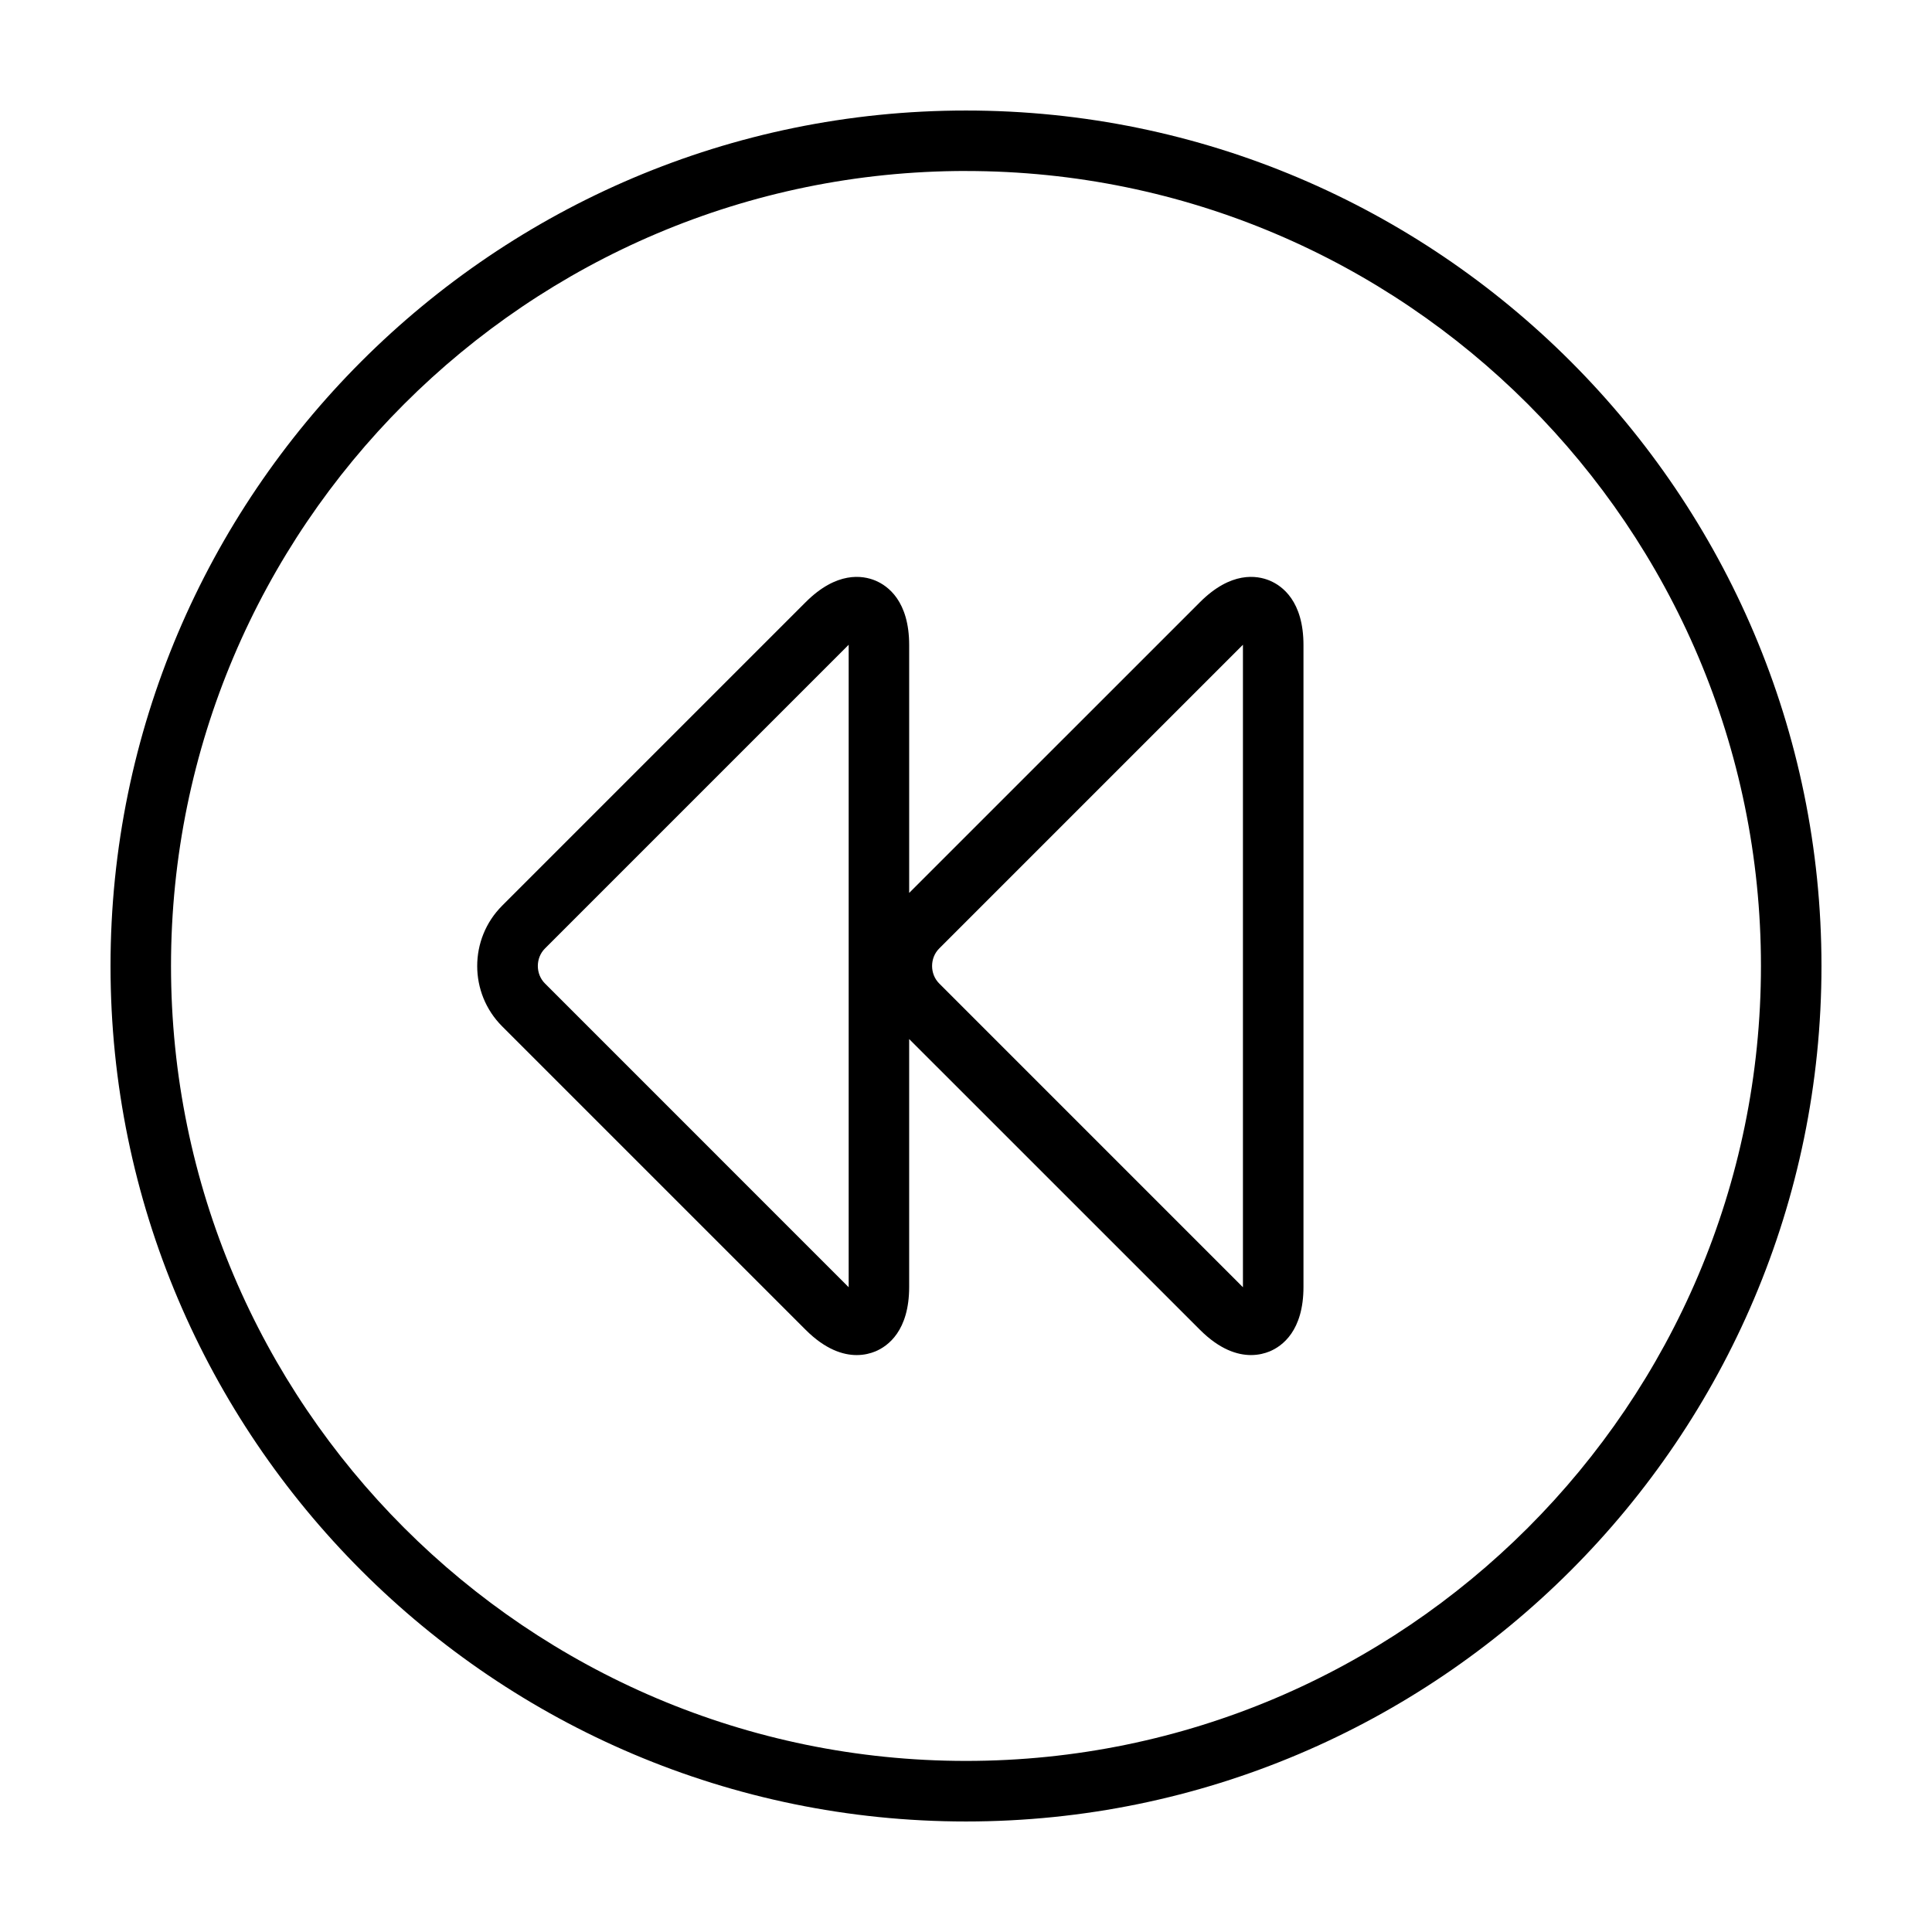
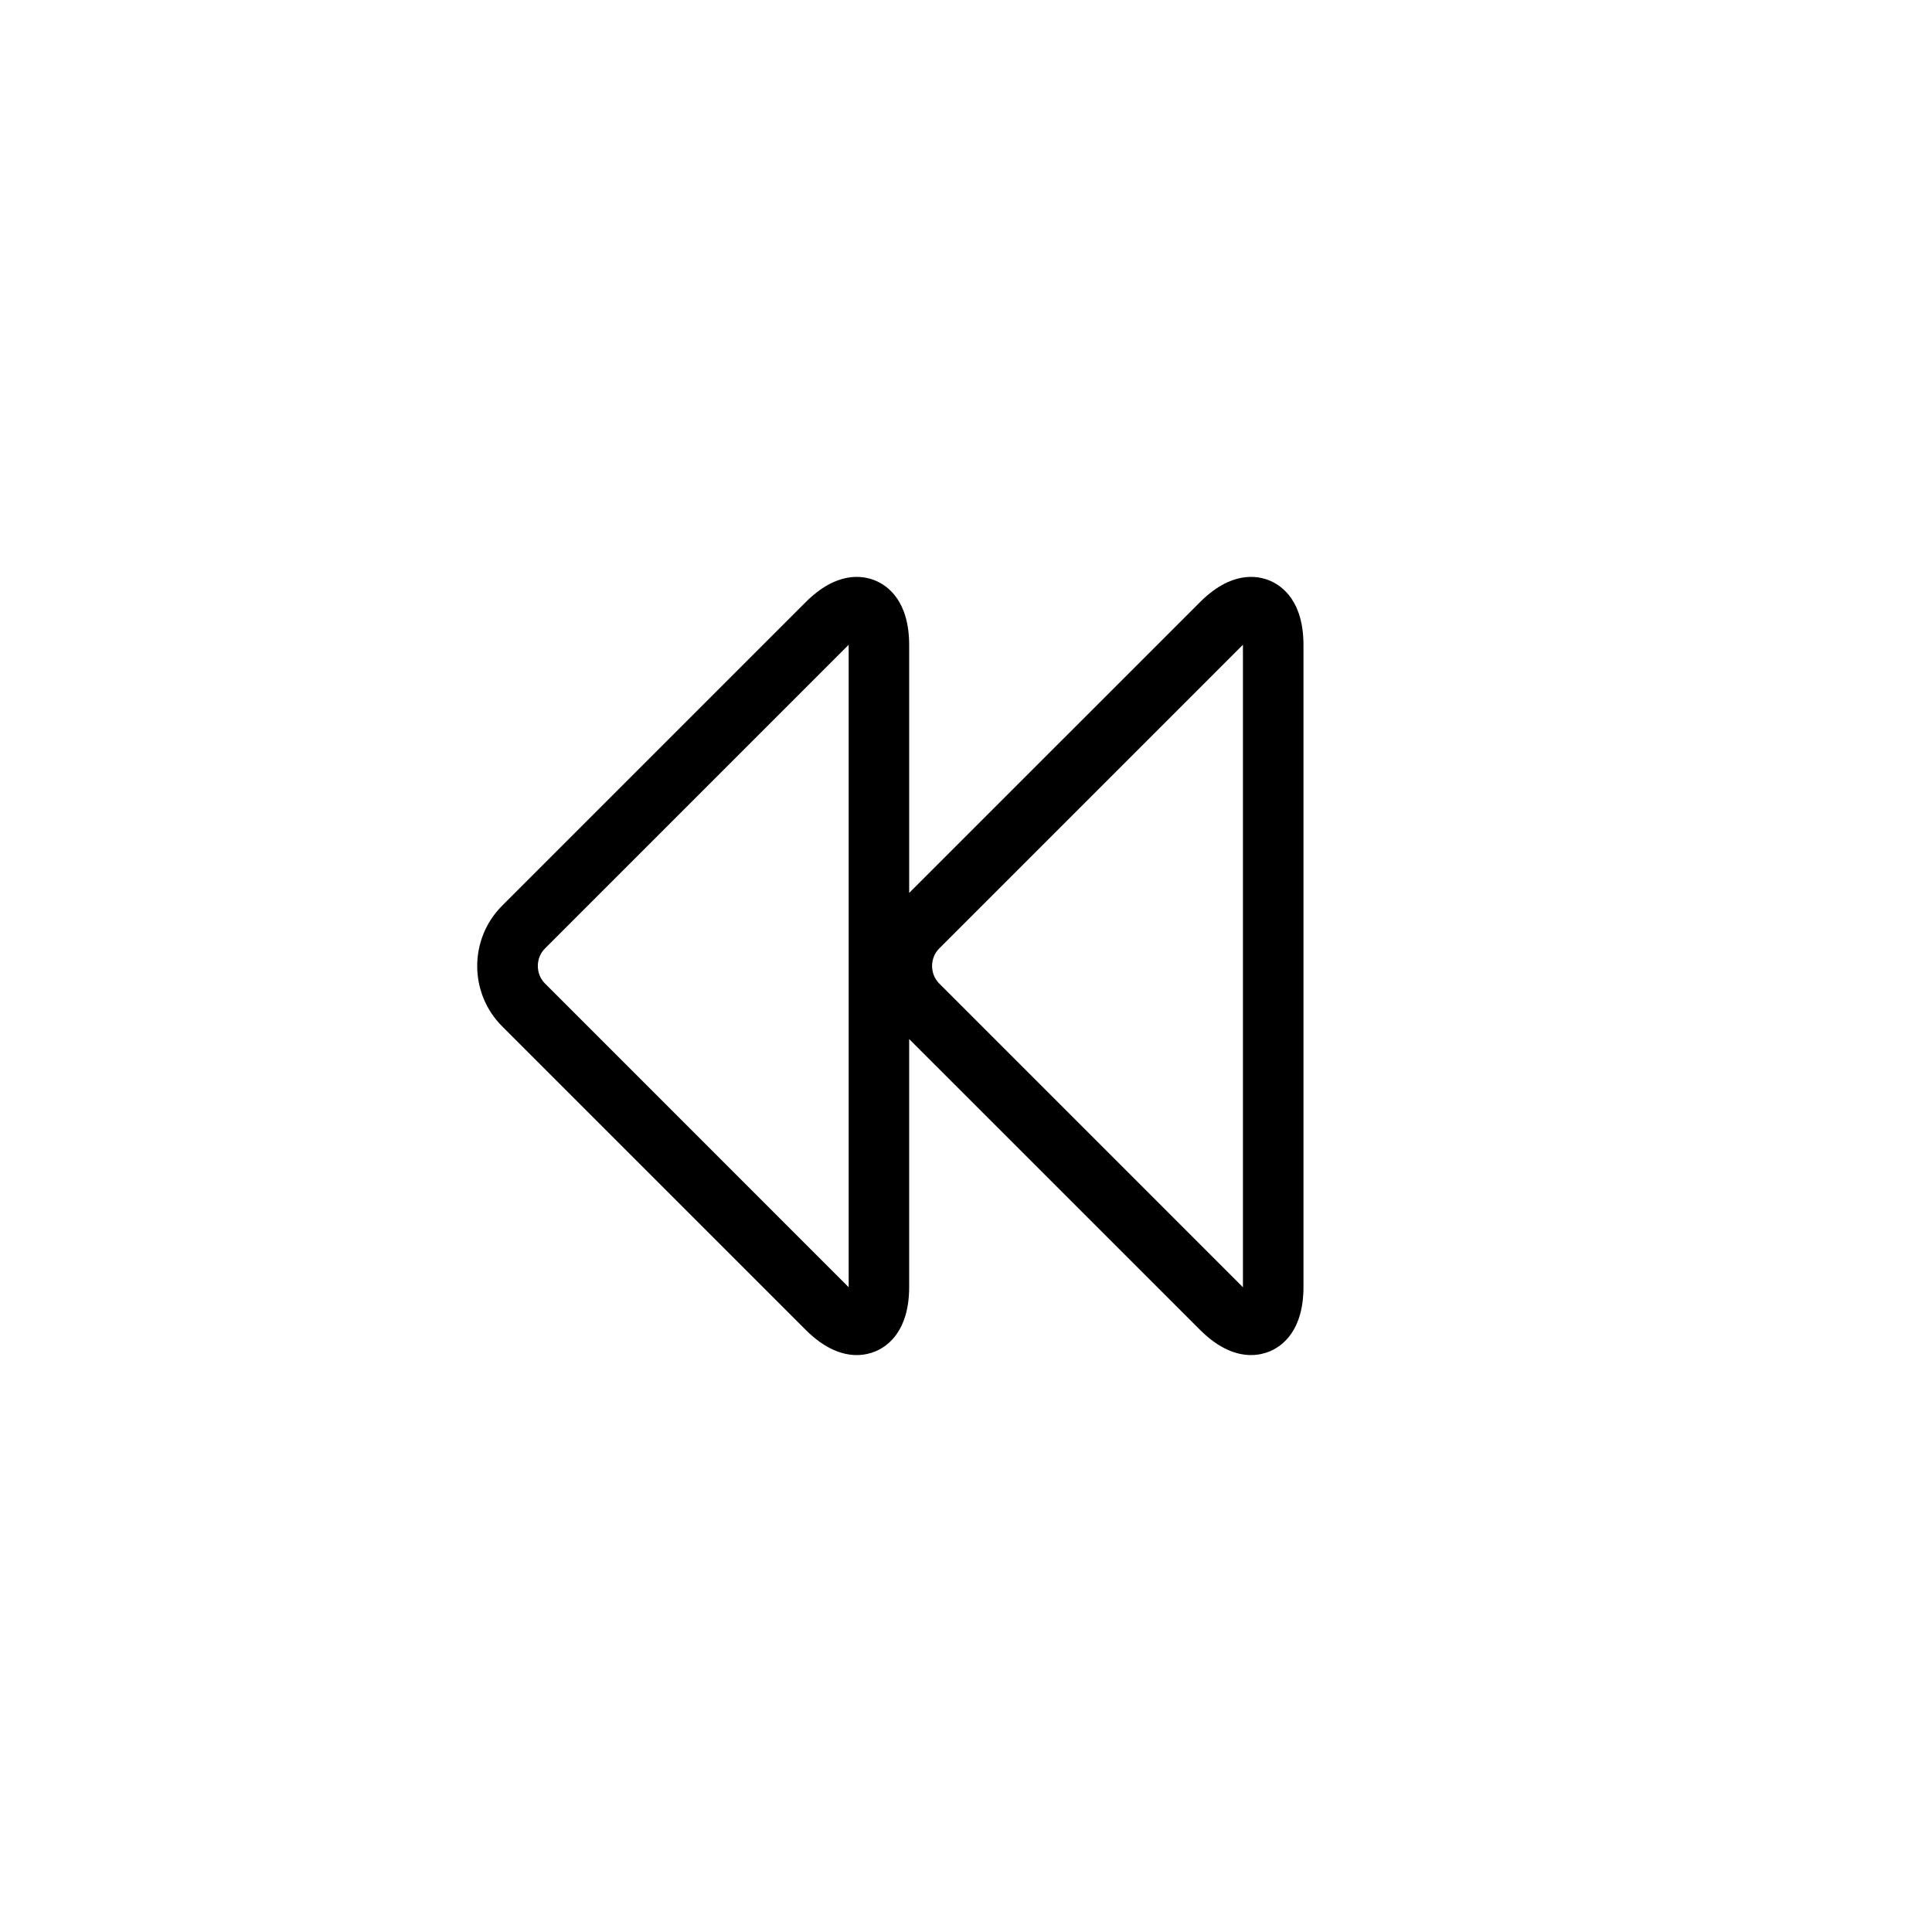
<svg xmlns="http://www.w3.org/2000/svg" fill="#000000" width="800px" height="800px" version="1.1" viewBox="144 144 512 512">
  <g>
    <path d="m357.5 496.41c5.254 5.254 9.957 6.699 13.531 6.699 2.031 0 3.699-0.465 4.918-0.961 3.356-1.387 8.988-5.461 8.988-17.105v-65.684l77.059 77.047c5.254 5.254 9.949 6.699 13.531 6.699 2.023 0 3.699-0.465 4.918-0.961 3.356-1.387 8.988-5.461 8.988-17.105v-170.09c0-11.645-5.633-15.707-8.988-17.105-3.352-1.379-10.207-2.5-18.445 5.738l-77.062 77.051v-65.684c0-11.645-5.633-15.707-8.988-17.105-3.352-1.379-10.211-2.5-18.445 5.738l-80.438 80.438c-8.805 8.812-8.805 23.148 0 31.961zm35.398-101.05 80.434-80.438c0.02-0.02 0.039-0.039 0.059-0.055v0.082 170.1 0.082c-0.02-0.012-0.039-0.031-0.059-0.055l-80.434-80.445c-2.516-2.508-2.516-6.762 0-9.27zm-104.48 0 80.434-80.438c0.02-0.02 0.039-0.039 0.055-0.055v0.082 170.1 0.082c-0.016-0.012-0.035-0.031-0.055-0.055l-80.434-80.445c-2.516-2.508-2.516-6.762 0-9.27z" />
-     <path d="m400 626.71c125.01 0 226.71-101.71 226.71-226.71-0.004-125-101.71-226.71-226.71-226.71-125.01 0-226.71 101.71-226.71 226.71s101.71 226.71 226.71 226.71zm0-437.39c116.17 0 210.67 94.508 210.67 210.67 0 116.16-94.504 210.67-210.67 210.67-116.17 0.004-210.68-94.496-210.68-210.67 0-116.17 94.508-210.68 210.68-210.68z" />
  </g>
</svg>